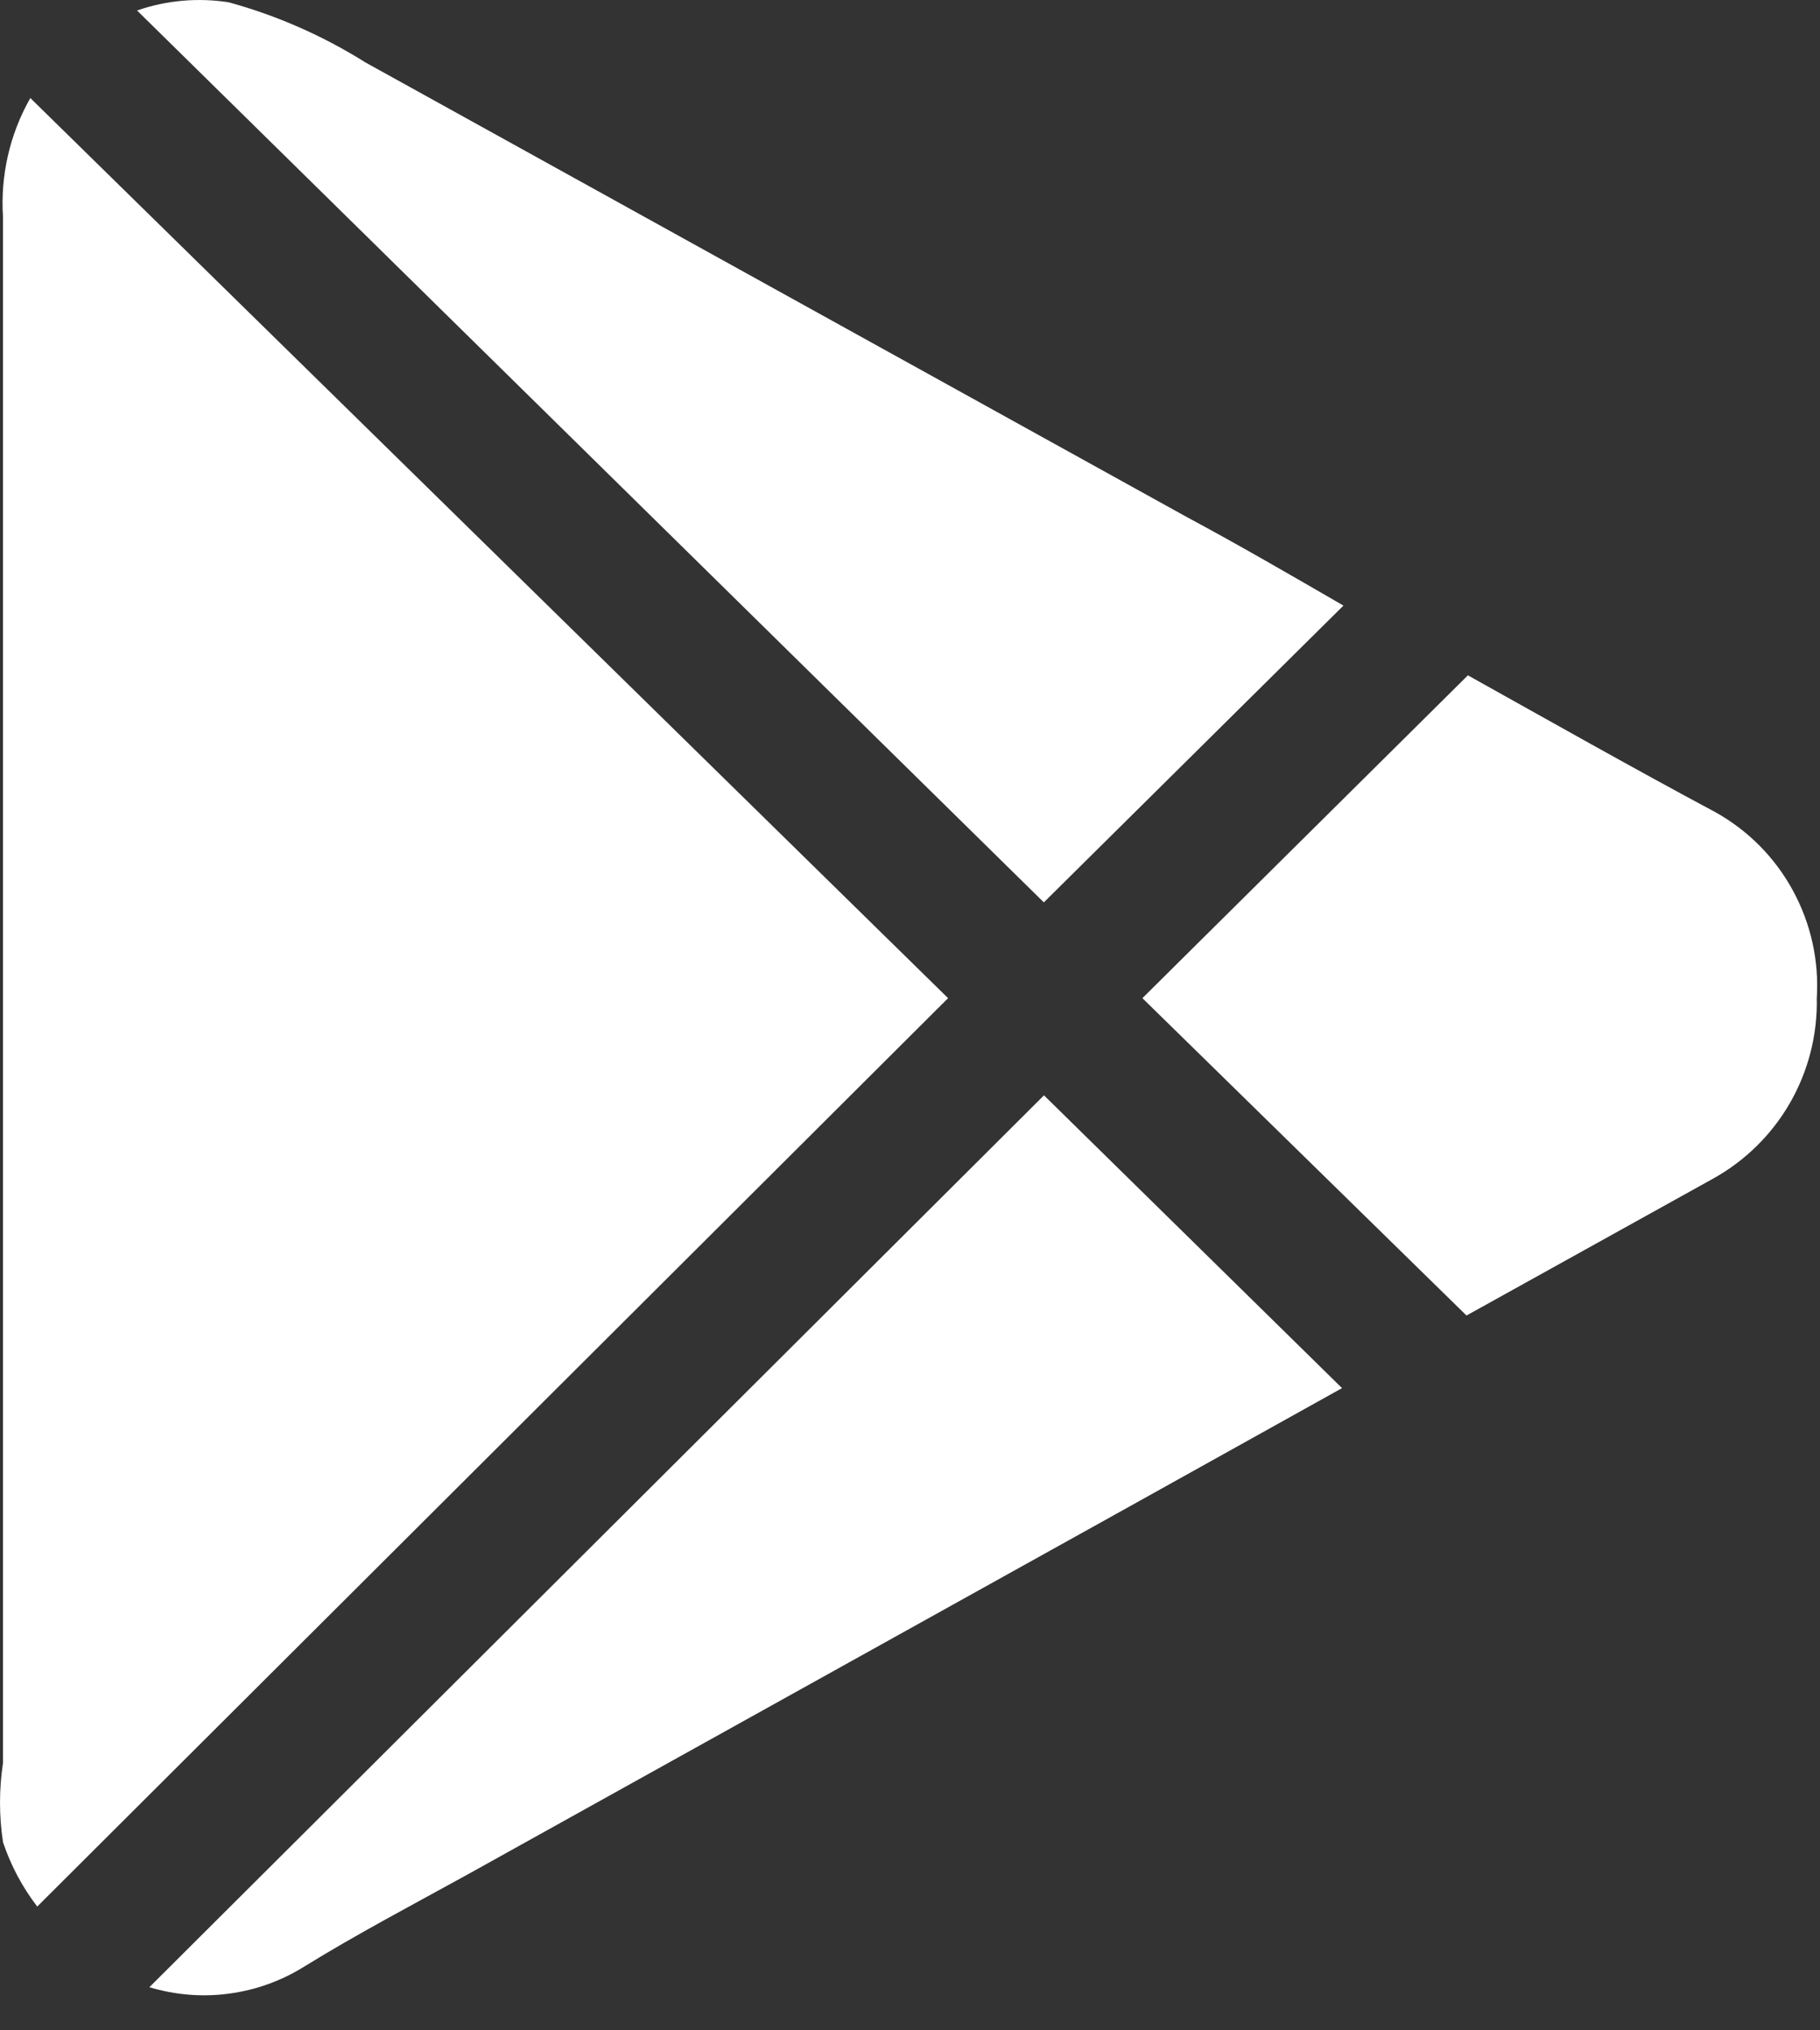
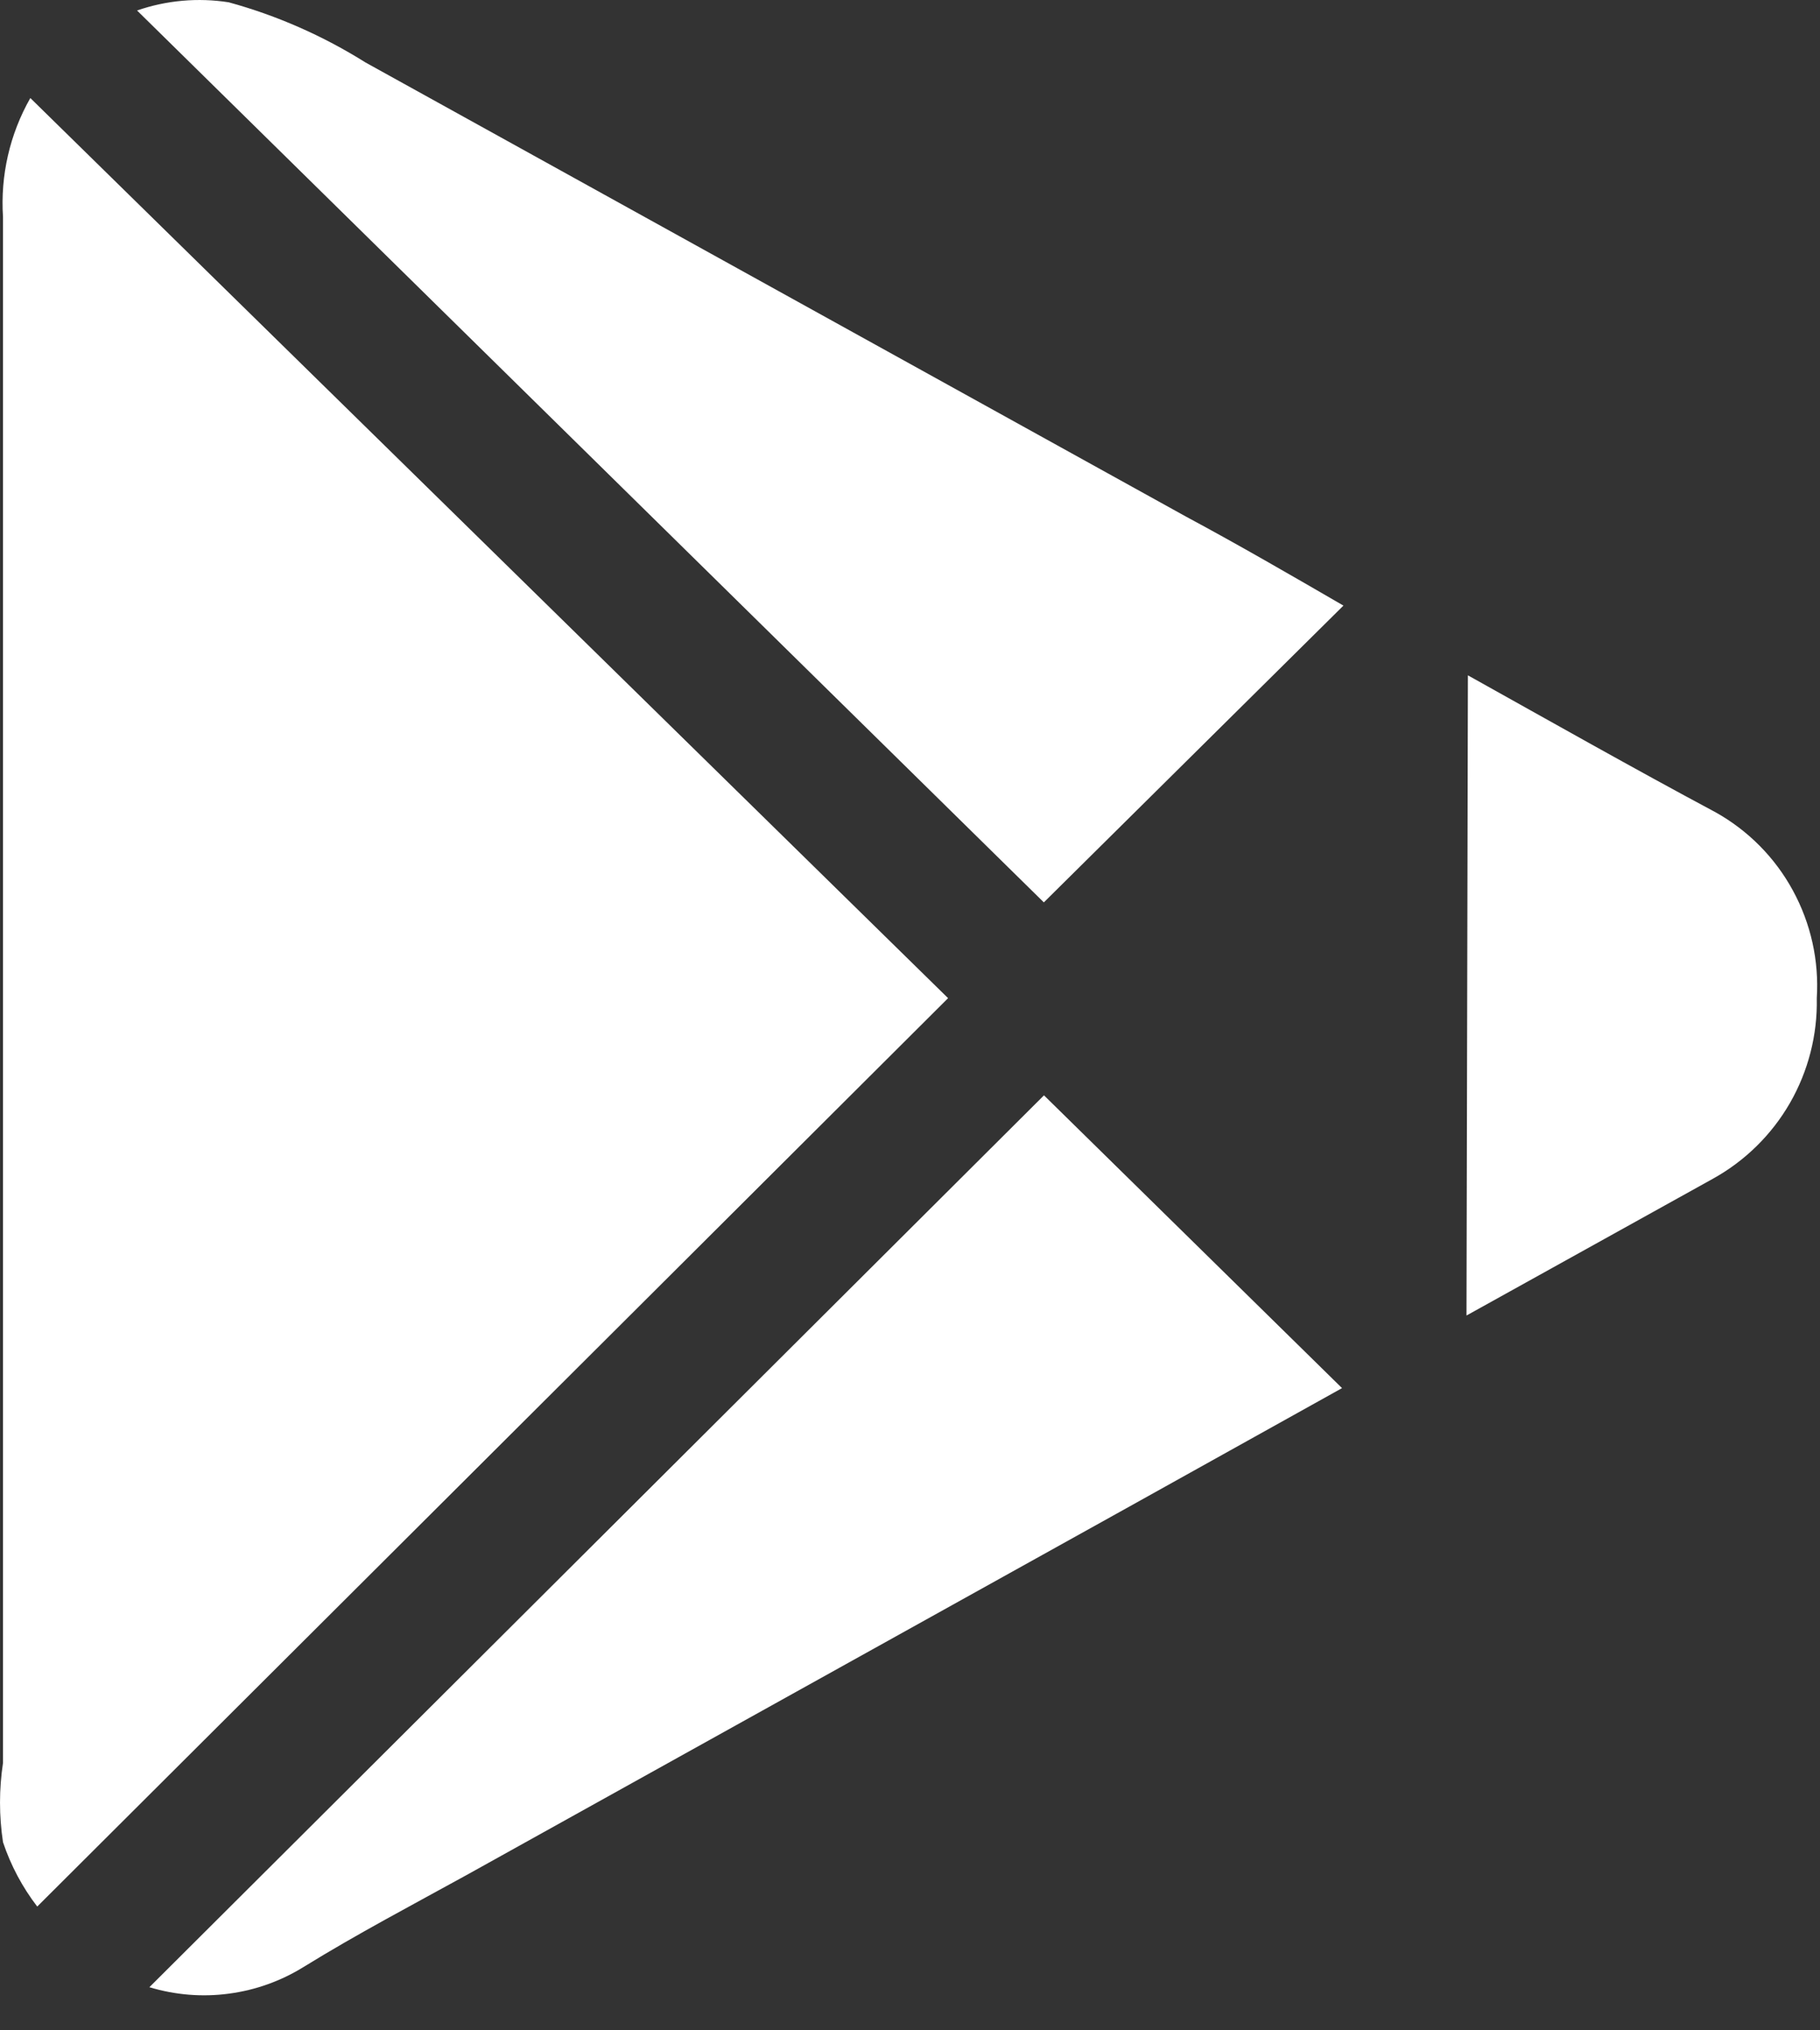
<svg xmlns="http://www.w3.org/2000/svg" fill="none" height="100%" overflow="visible" preserveAspectRatio="none" style="display: block;" viewBox="0 0 26 29" width="100%">
  <rect x="0" y="0" width="26" height="29" fill="#333333" stroke="none" />
-   <path d="M0.434 1.401L13.544 14.257L0.532 27.232C0.319 26.955 0.154 26.644 0.043 26.313C-0.014 25.937 -0.014 25.556 0.043 25.18V3.1C0.004 2.508 0.14 1.915 0.433 1.401M19.192 8.65L14.912 12.889L1.958 0.15C2.378 0.004 2.829 -0.036 3.268 0.033C3.958 0.222 4.617 0.513 5.221 0.892L16.945 7.38C17.707 7.789 18.45 8.22 19.192 8.65ZM14.914 15.645L19.172 19.827L16.085 21.546L6.667 26.781C5.887 27.211 5.104 27.622 4.342 28.092C4.016 28.295 3.65 28.426 3.27 28.476C2.889 28.527 2.502 28.495 2.134 28.384L14.914 15.645ZM25.954 14.257C25.965 14.782 25.832 15.299 25.571 15.754C25.309 16.209 24.928 16.583 24.469 16.837L20.95 18.79L16.32 14.257L20.97 9.646C22.162 10.311 23.335 10.975 24.506 11.601C24.974 11.862 25.358 12.25 25.613 12.72C25.869 13.19 25.988 13.723 25.954 14.257Z" fill="white" id="Vector" />
+   <path d="M0.434 1.401L13.544 14.257L0.532 27.232C0.319 26.955 0.154 26.644 0.043 26.313C-0.014 25.937 -0.014 25.556 0.043 25.18V3.1C0.004 2.508 0.14 1.915 0.433 1.401M19.192 8.65L14.912 12.889L1.958 0.15C2.378 0.004 2.829 -0.036 3.268 0.033C3.958 0.222 4.617 0.513 5.221 0.892L16.945 7.38C17.707 7.789 18.45 8.22 19.192 8.65ZM14.914 15.645L19.172 19.827L16.085 21.546L6.667 26.781C5.887 27.211 5.104 27.622 4.342 28.092C4.016 28.295 3.65 28.426 3.27 28.476C2.889 28.527 2.502 28.495 2.134 28.384L14.914 15.645ZM25.954 14.257C25.965 14.782 25.832 15.299 25.571 15.754C25.309 16.209 24.928 16.583 24.469 16.837L20.95 18.79L20.97 9.646C22.162 10.311 23.335 10.975 24.506 11.601C24.974 11.862 25.358 12.25 25.613 12.72C25.869 13.19 25.988 13.723 25.954 14.257Z" fill="white" id="Vector" />
</svg>